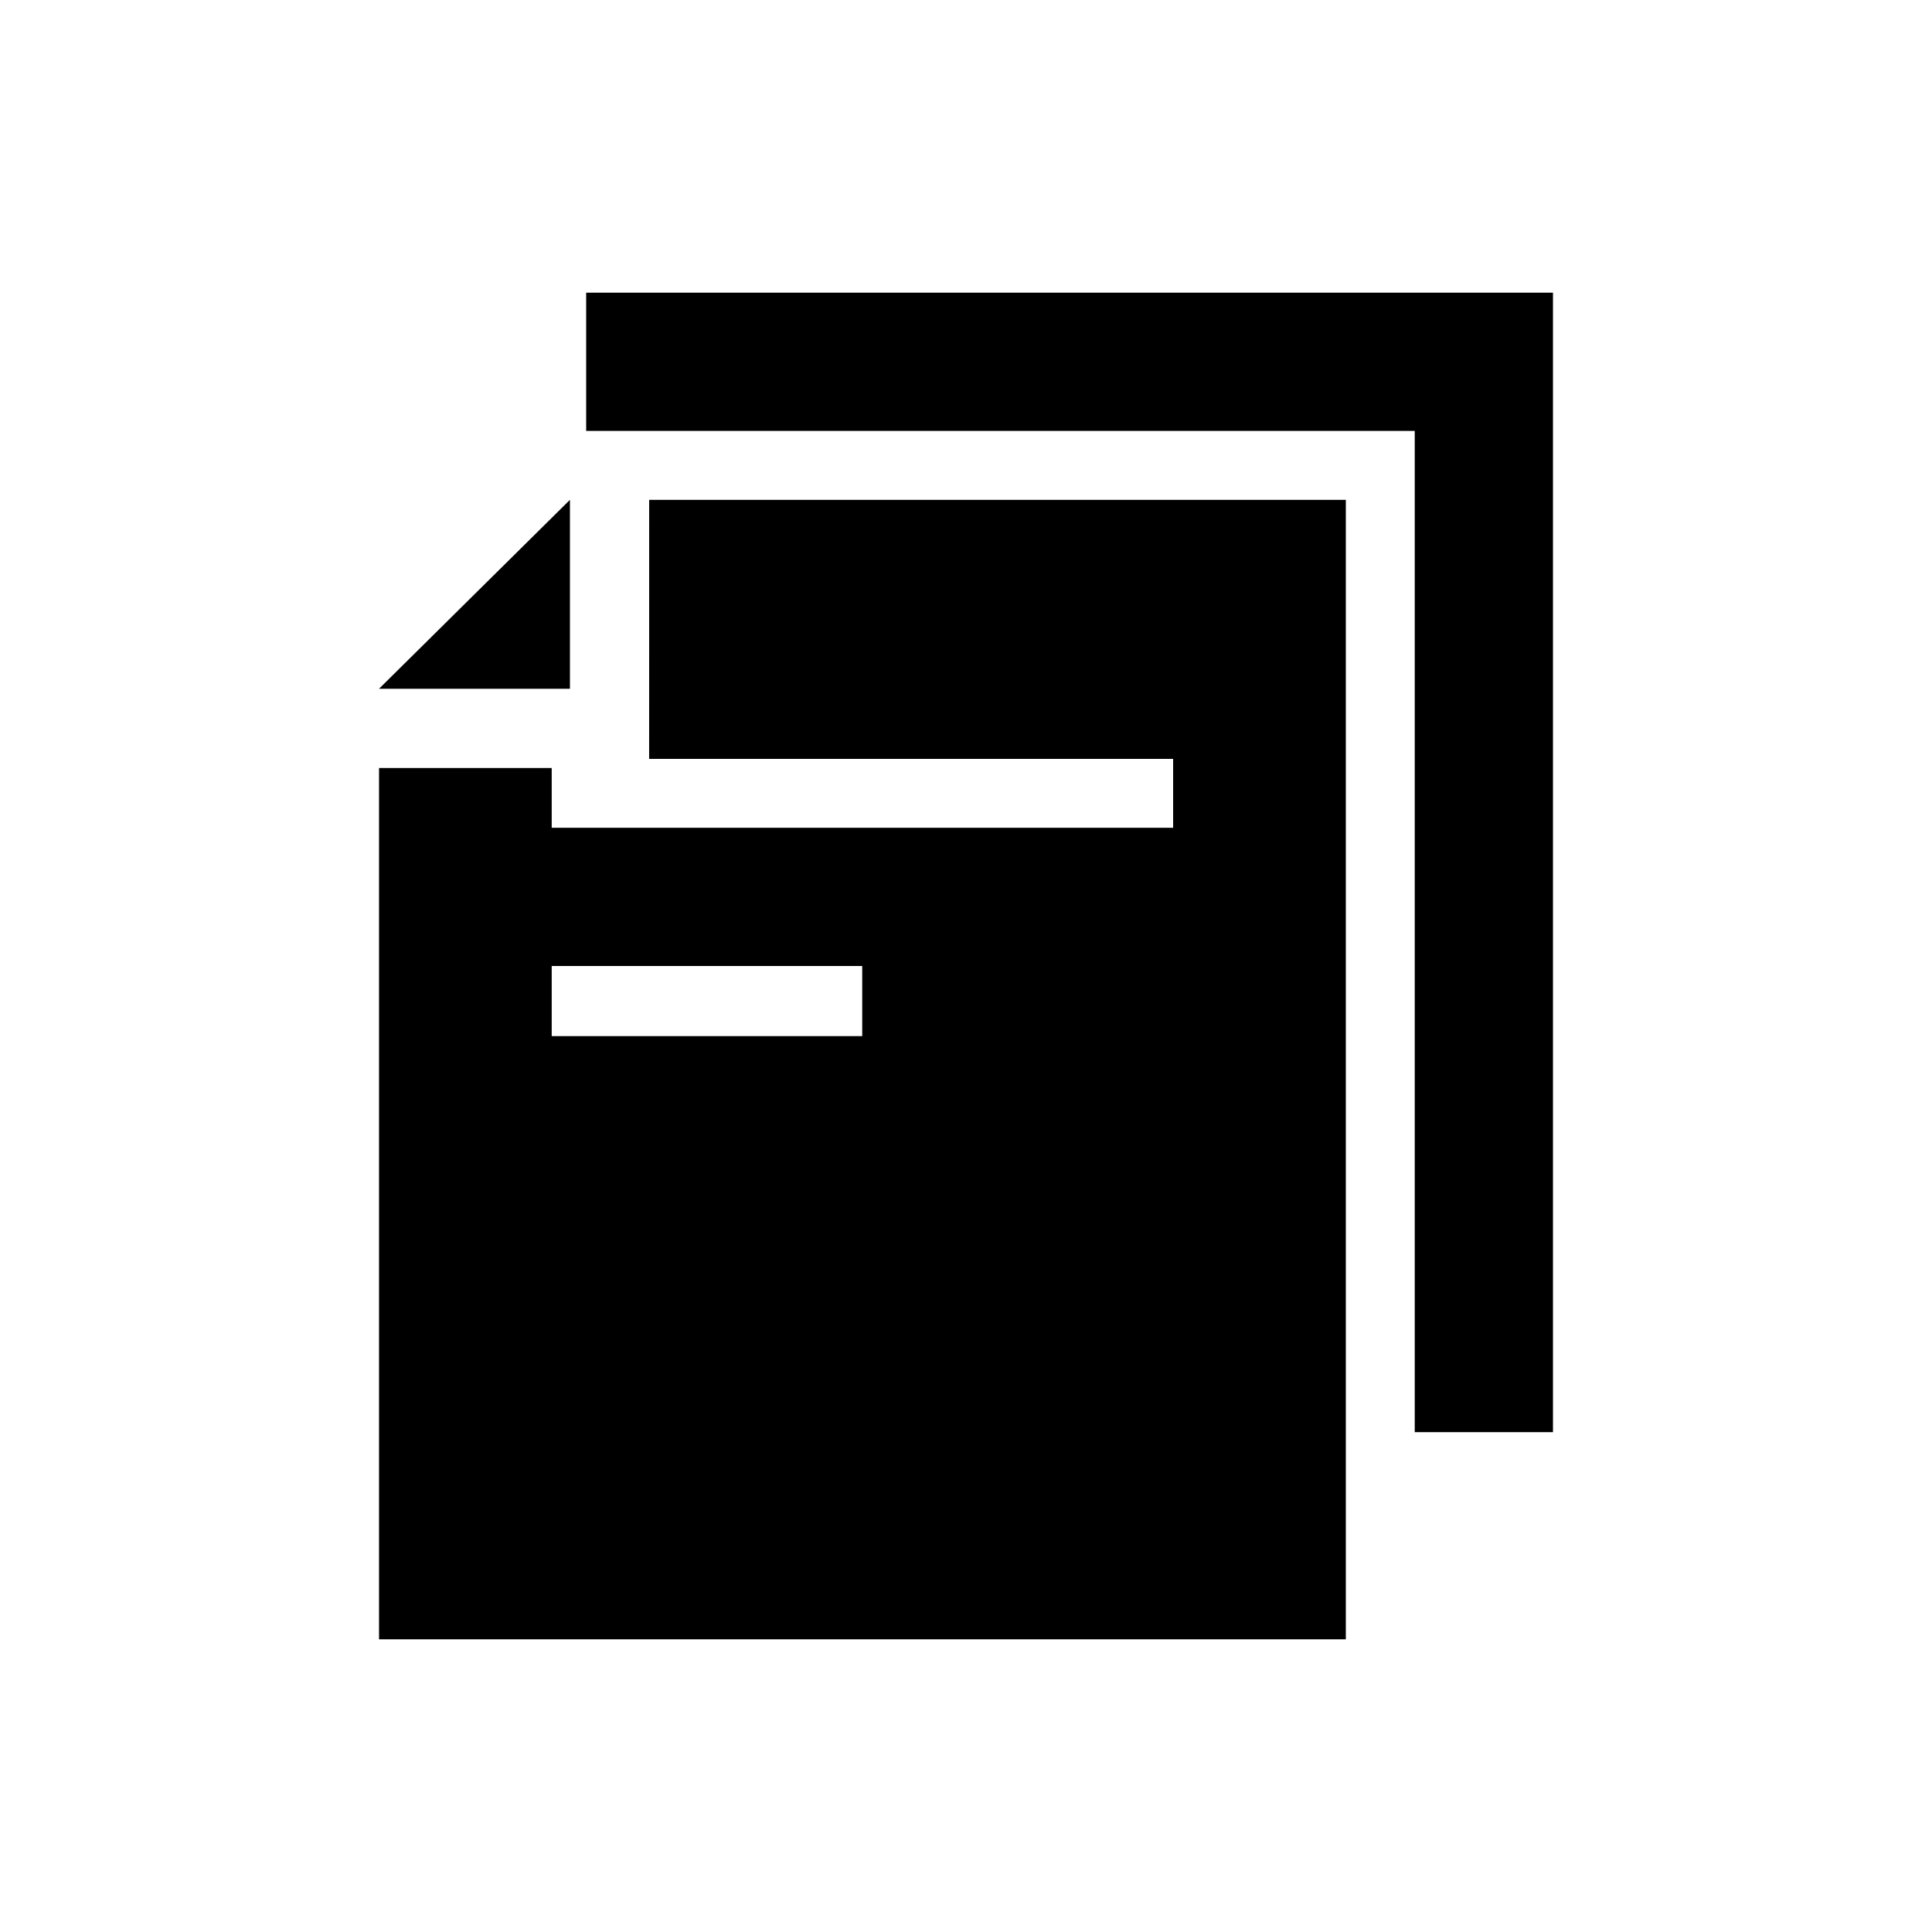
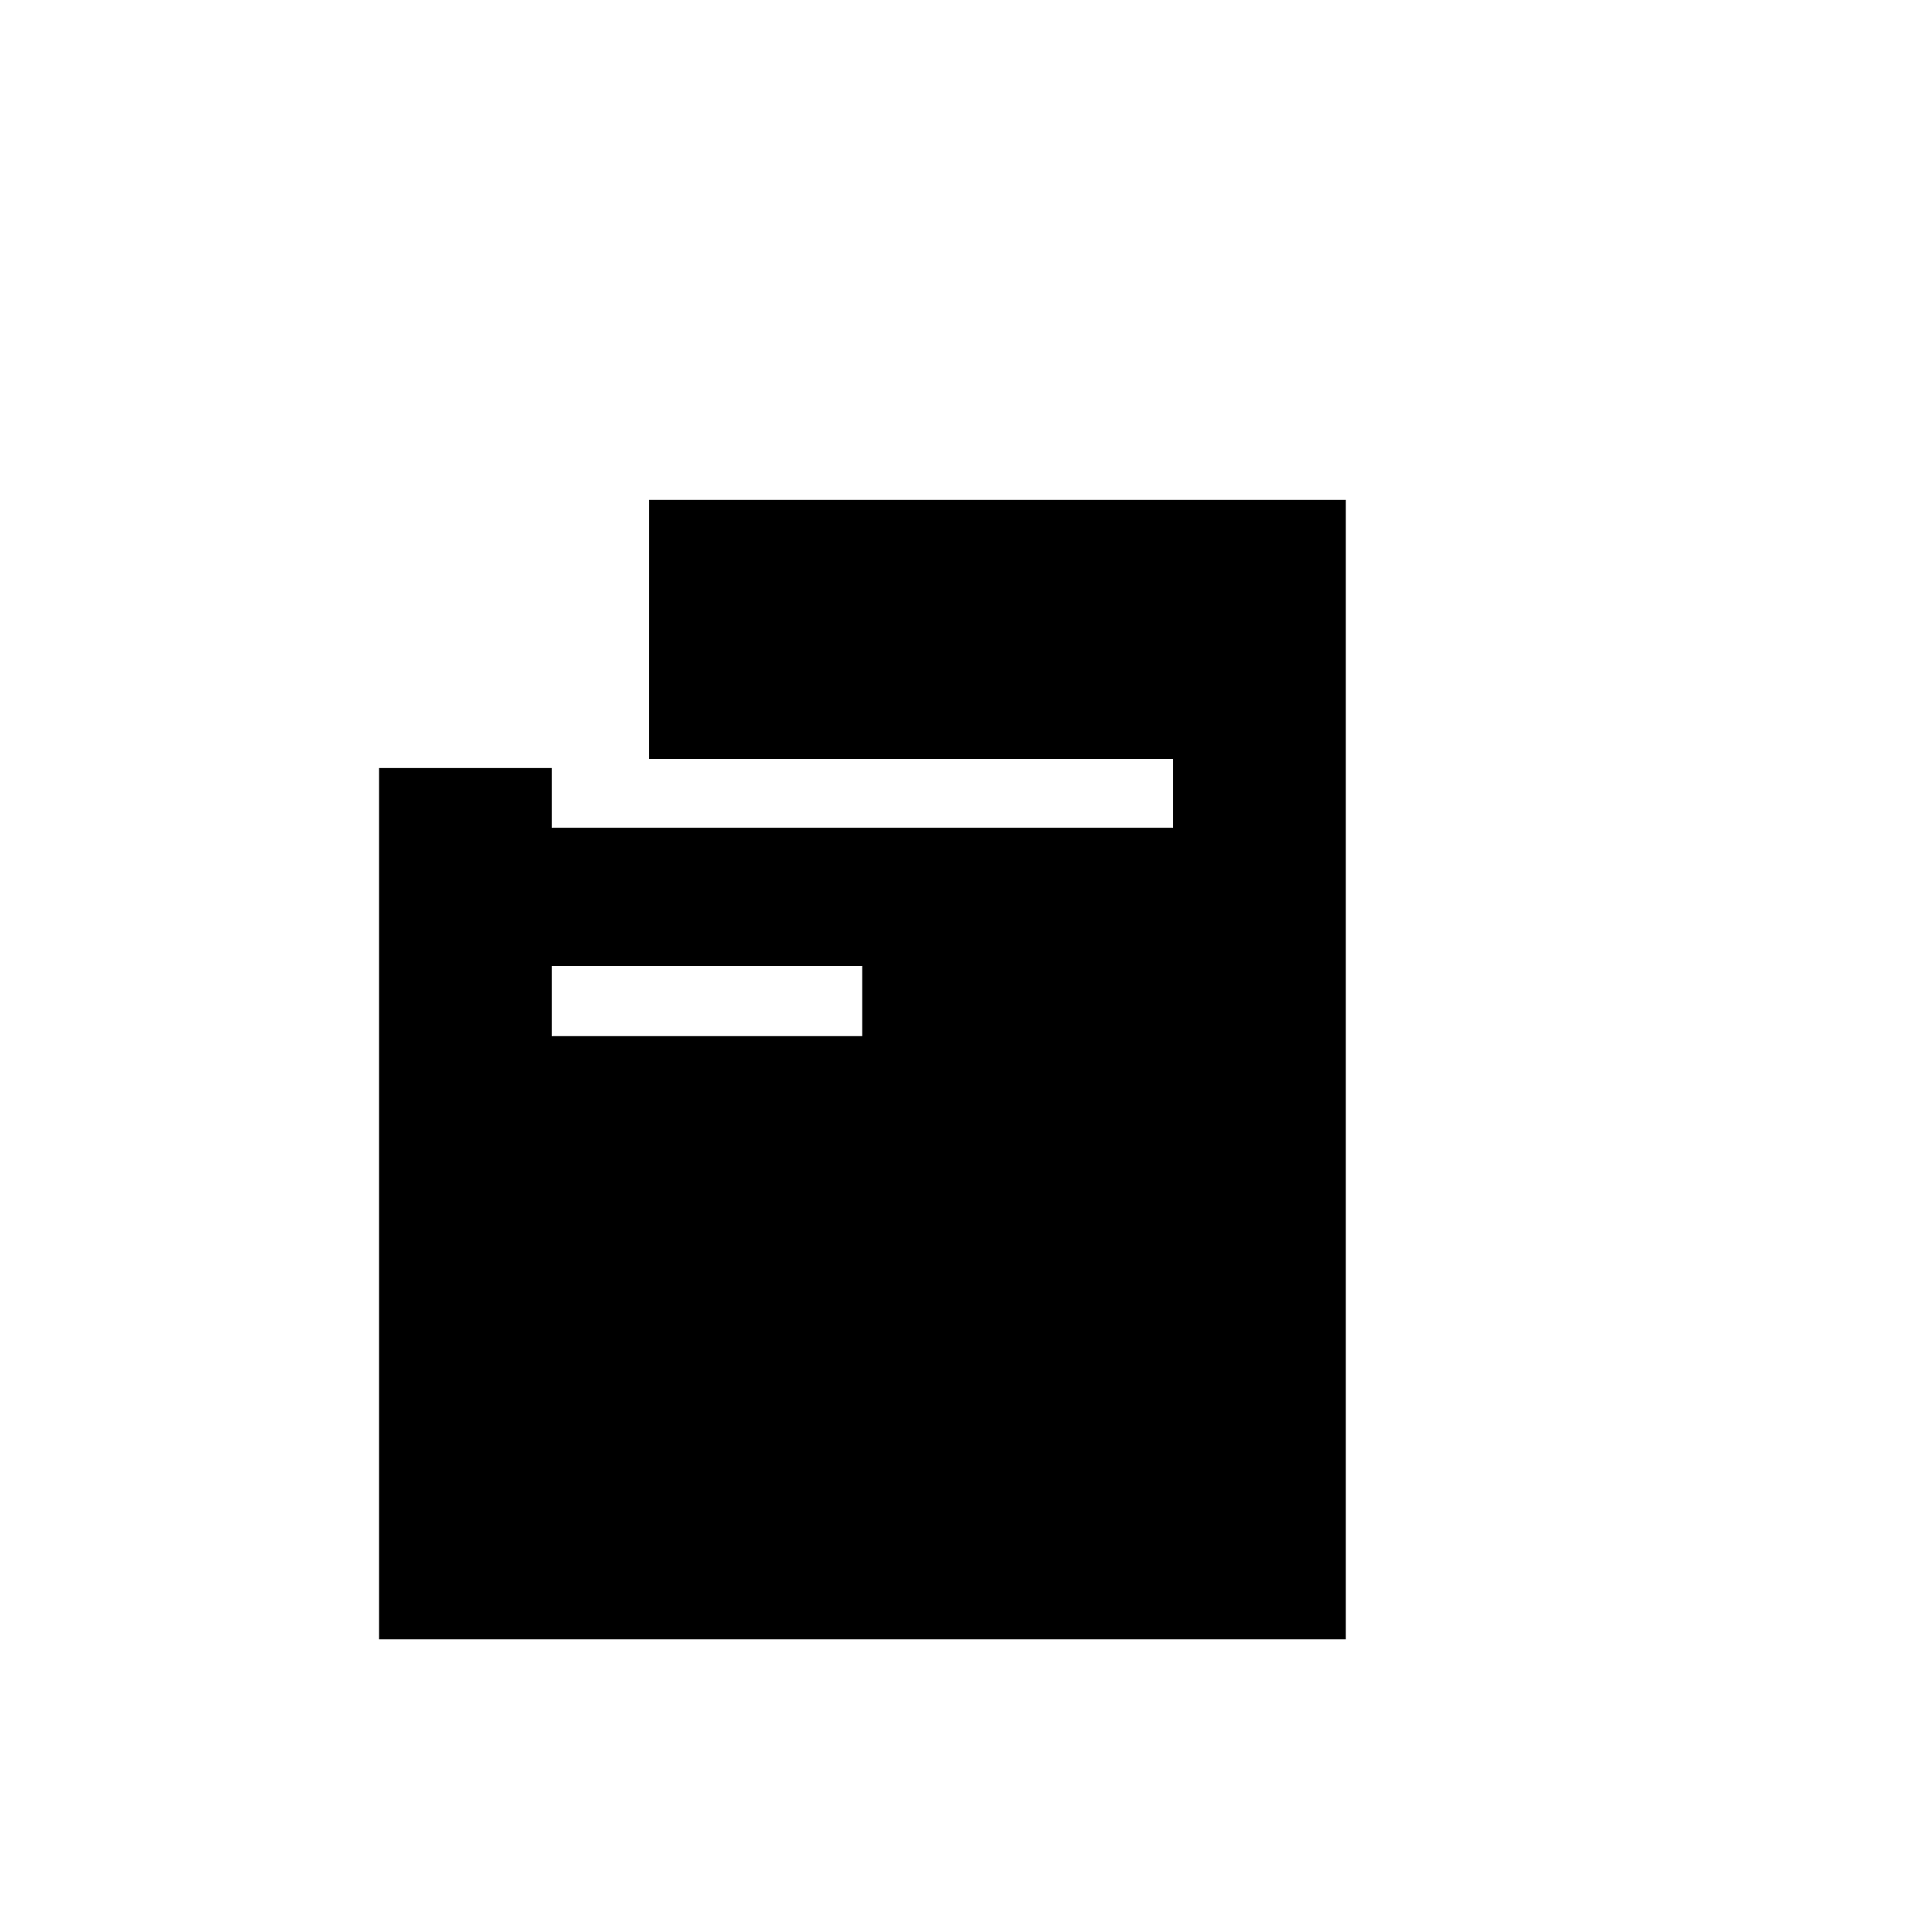
<svg xmlns="http://www.w3.org/2000/svg" fill="#000000" width="800px" height="800px" version="1.1" viewBox="144 144 512 512">
  <g>
-     <path d="m299.34 221.57v36.629h219.58v265.34h36.633v-301.97z" />
    <path d="m316.03 345.11h138.86v18.262h-164.68v-15.848h-45.762v230.91h256.21v-301.97h-184.62zm56.469 73.473h-82.289v-18.578h82.289z" />
-     <path d="m295.04 276.46-50.59 50.066h50.59z" />
  </g>
</svg>